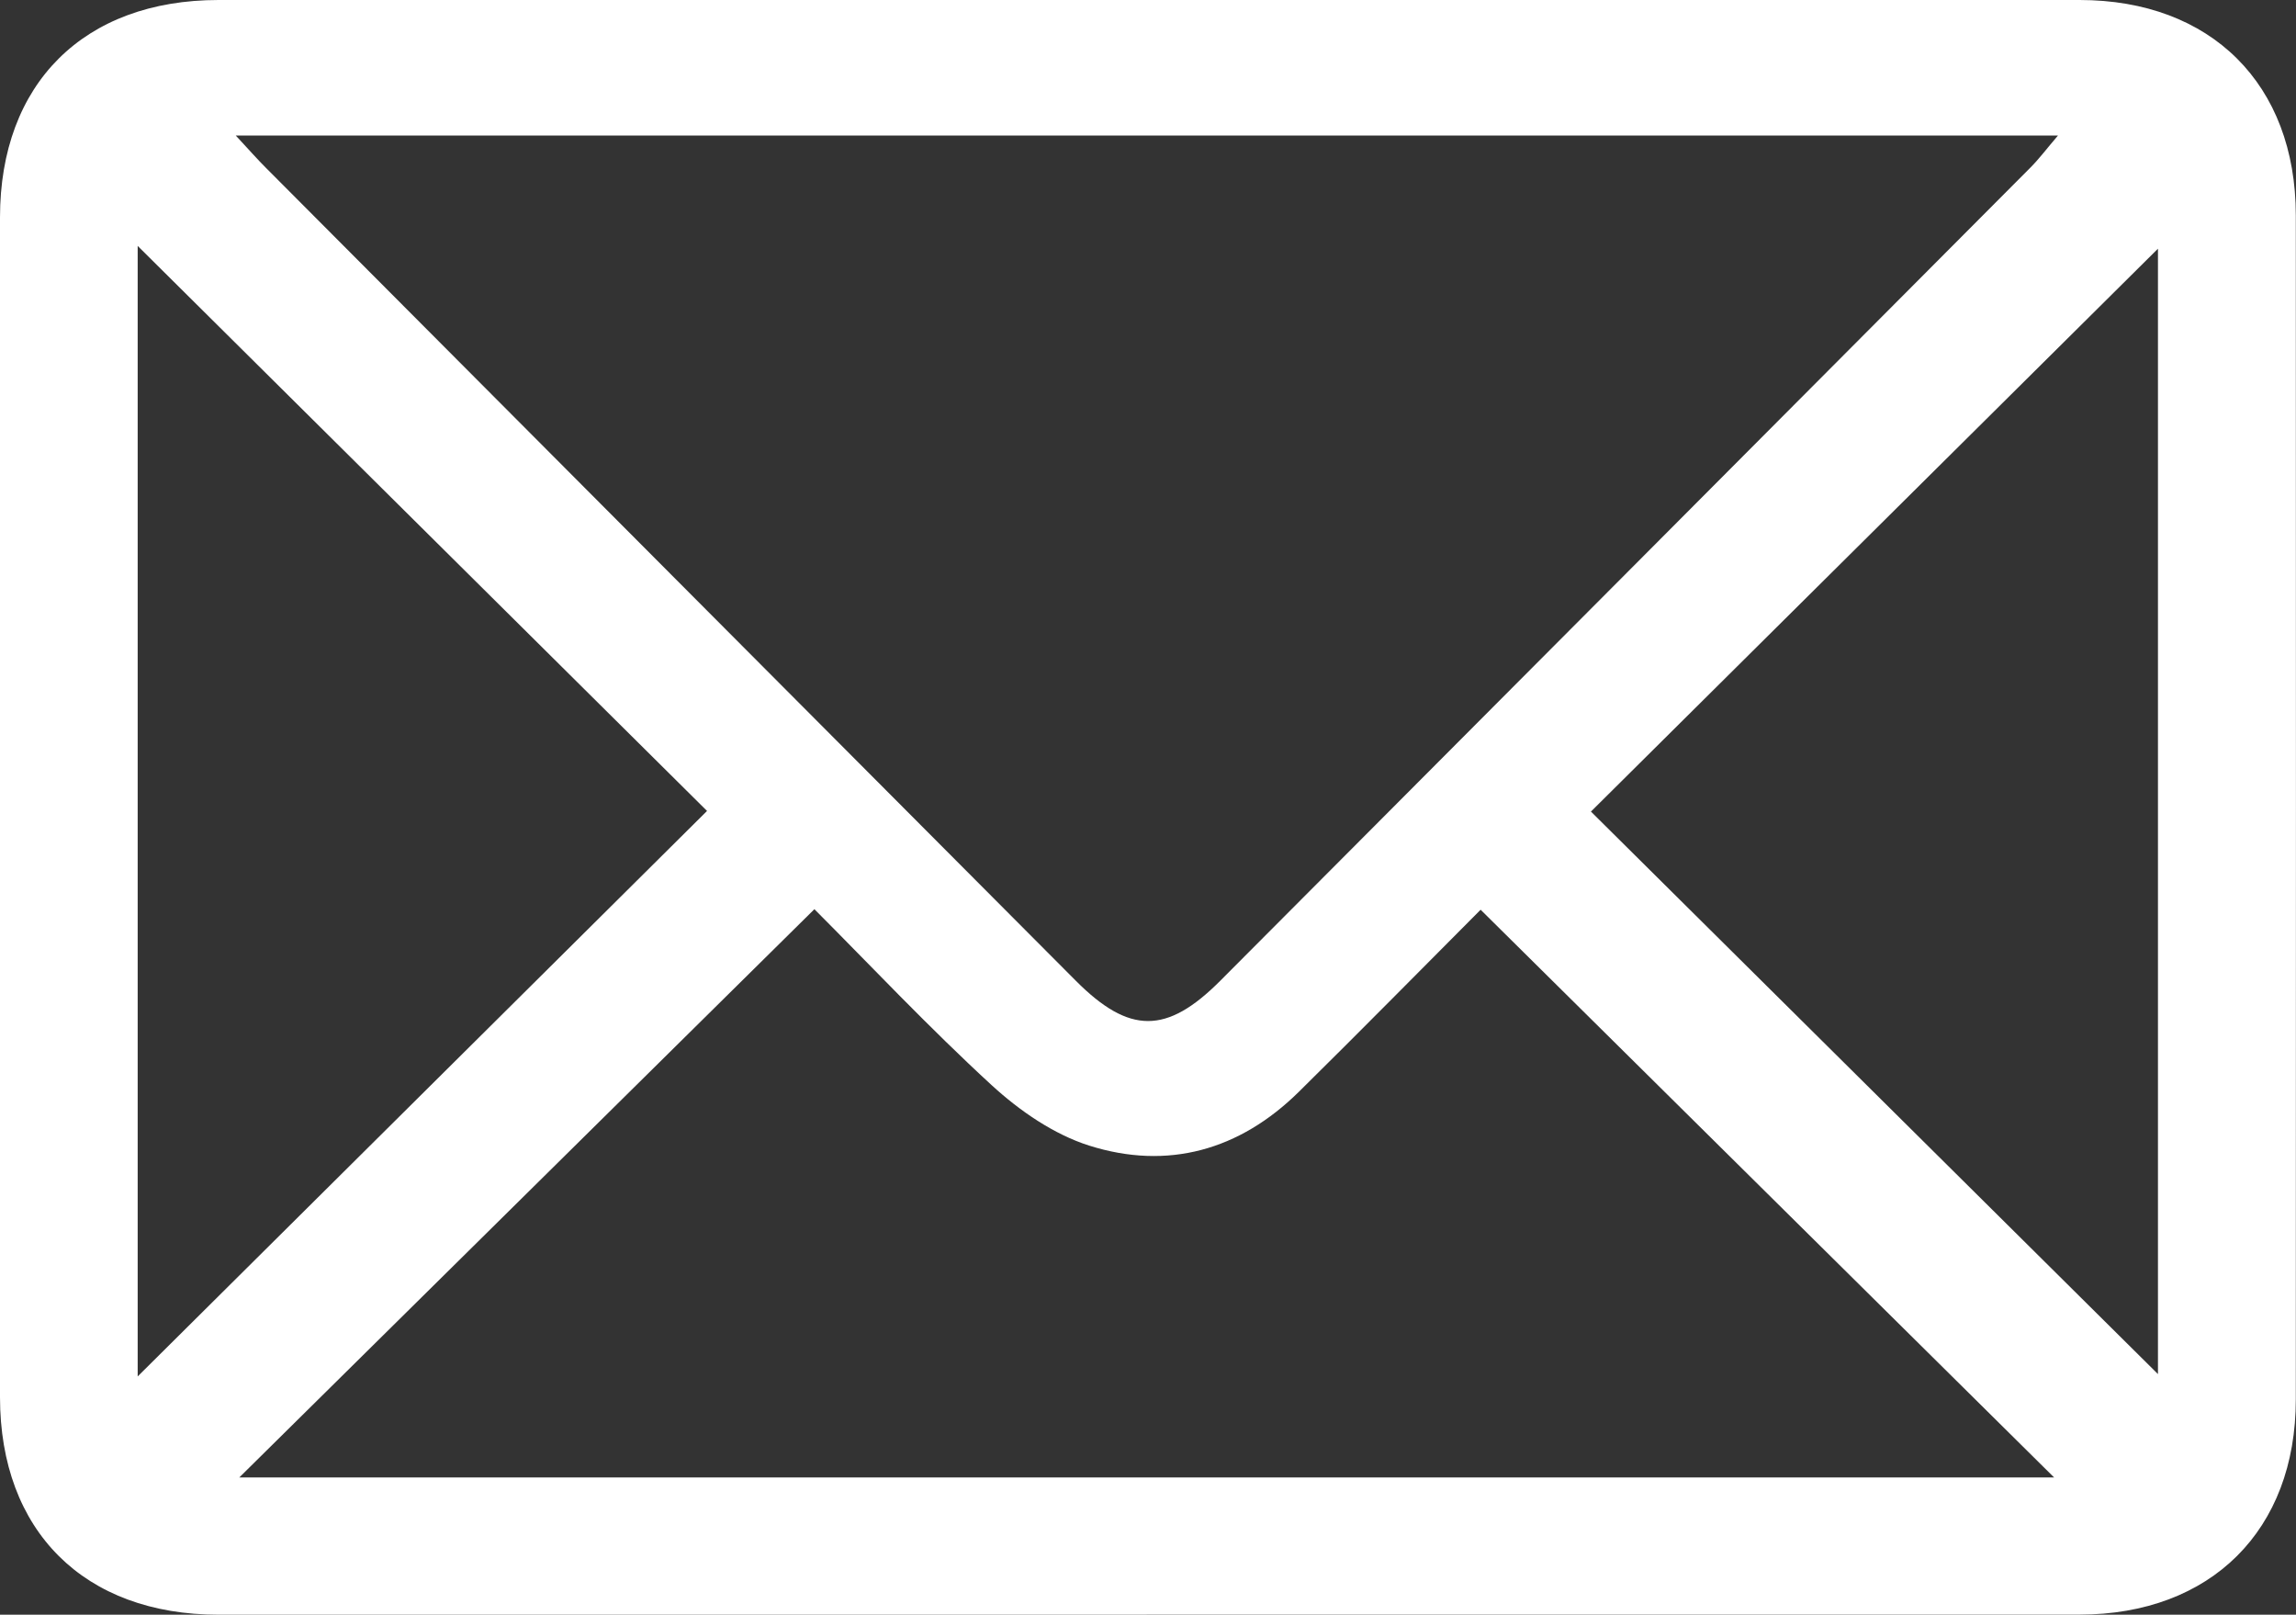
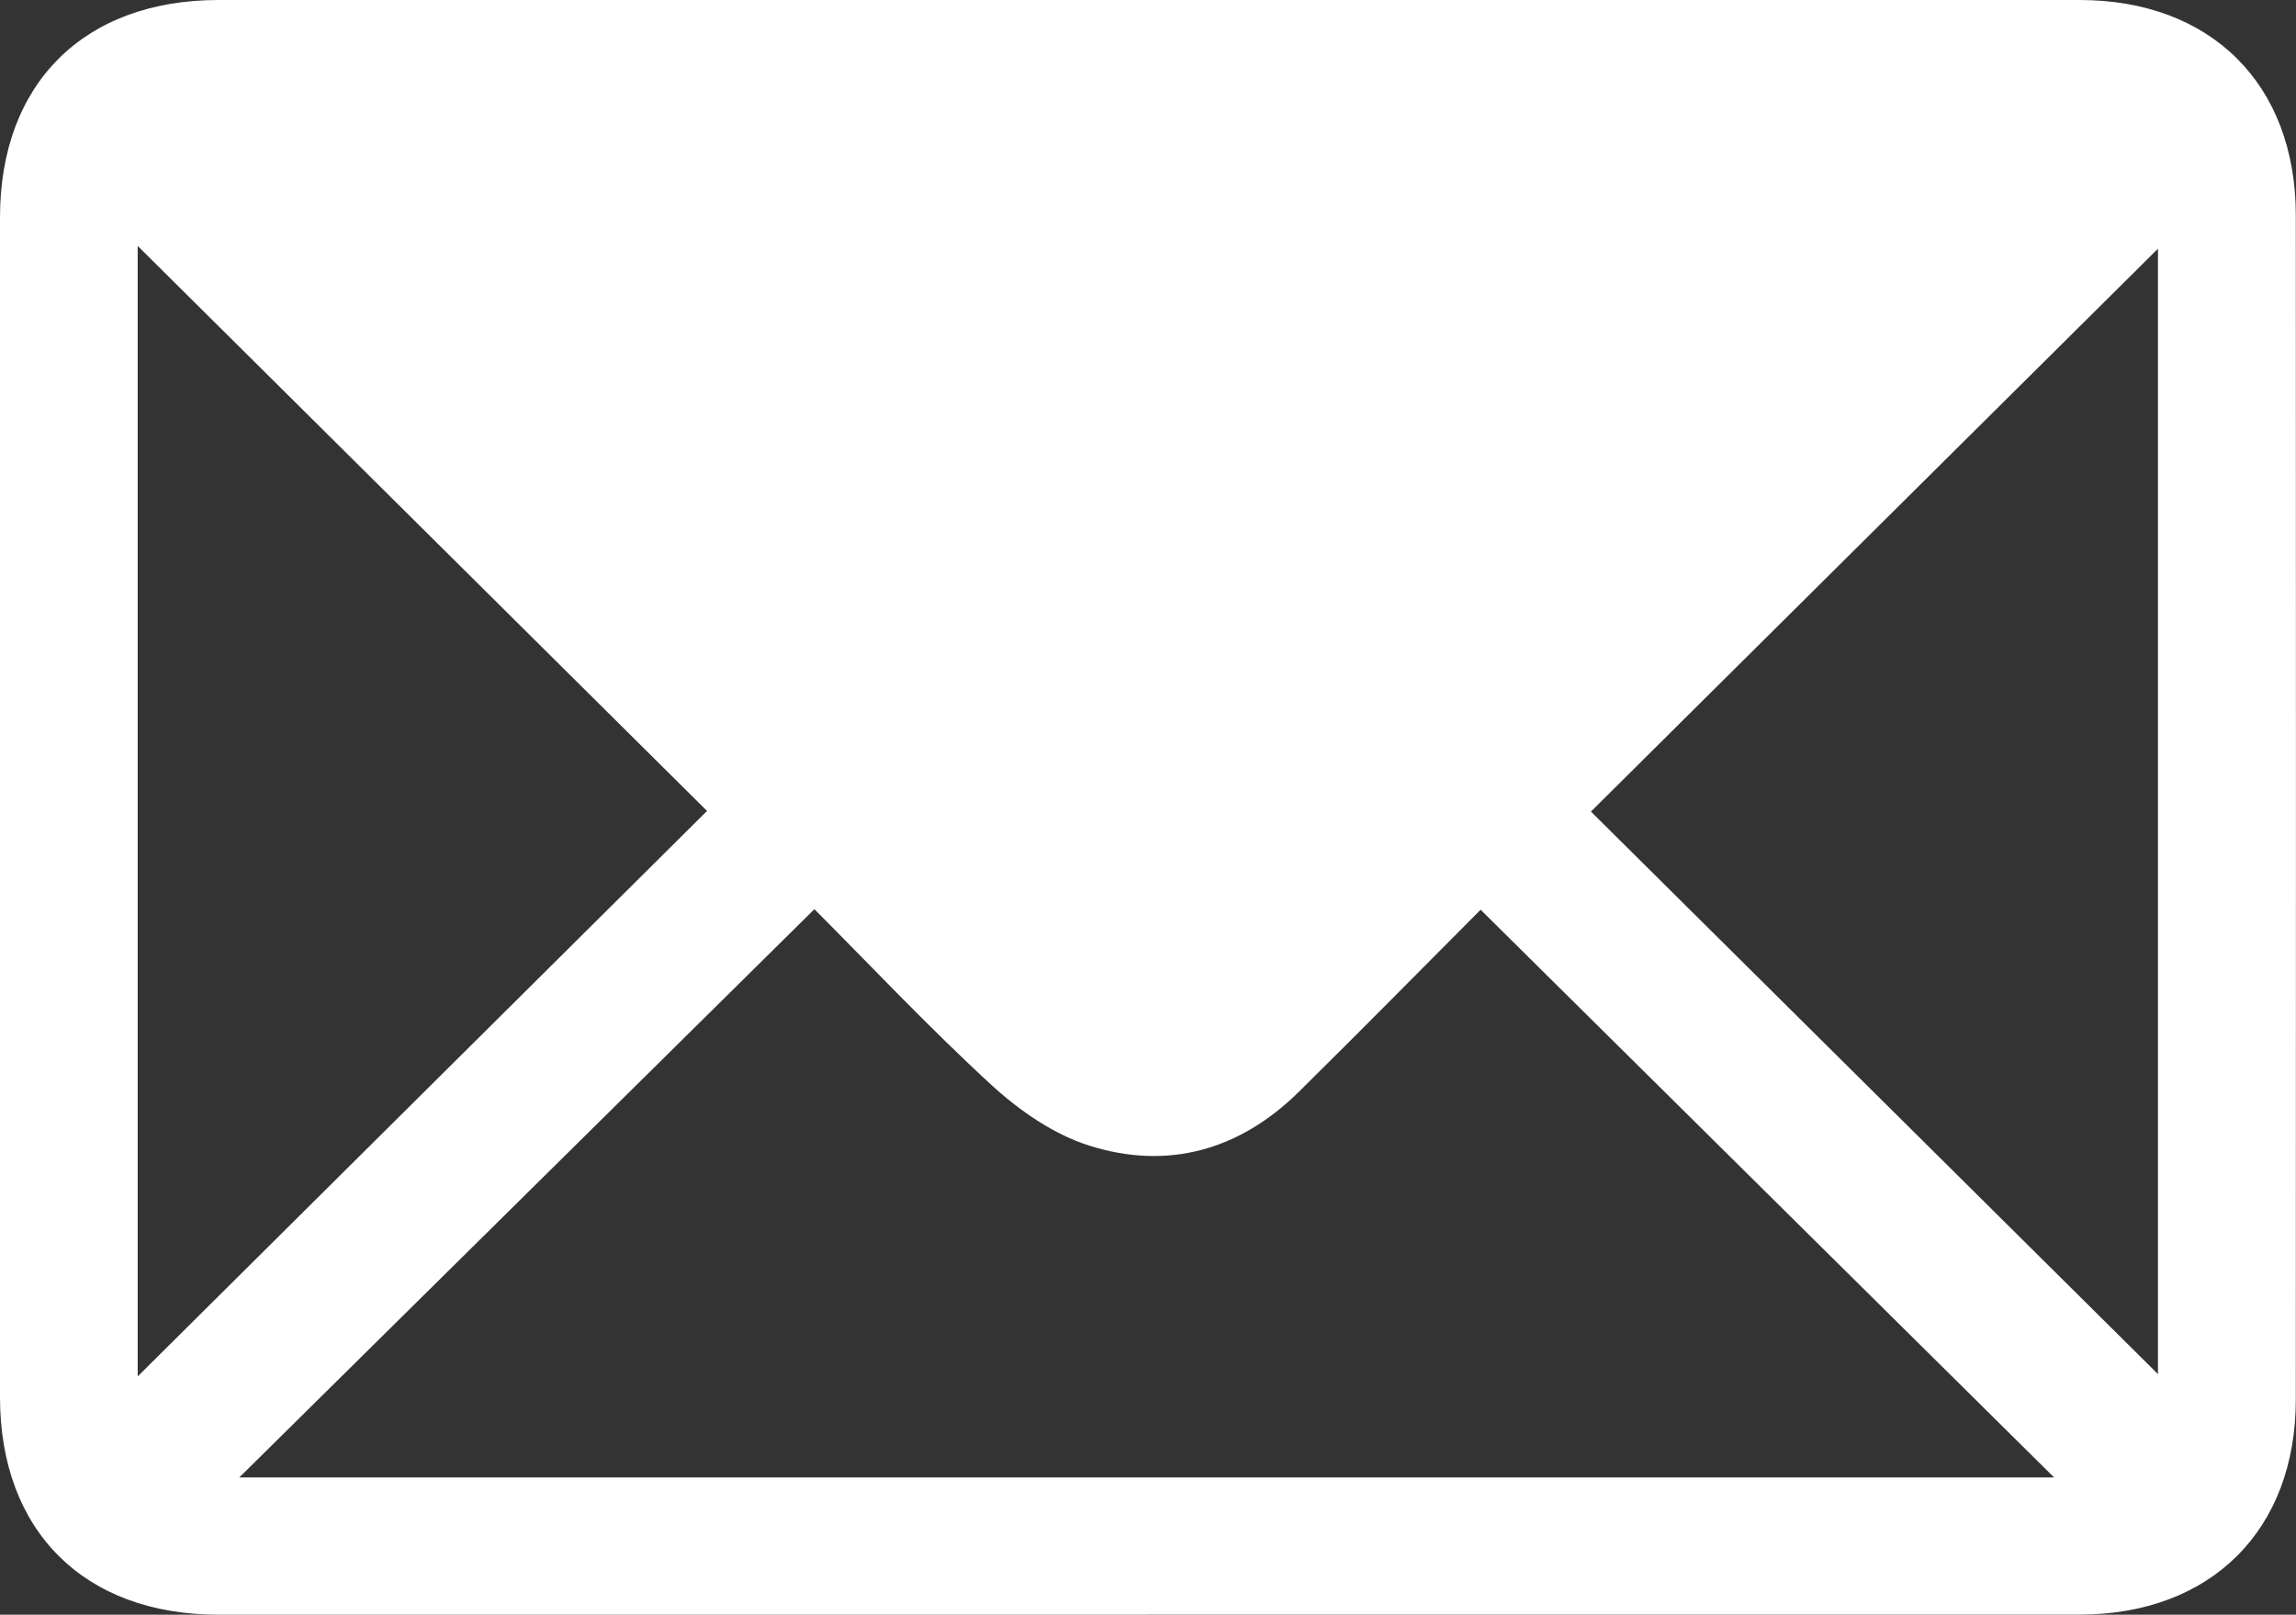
<svg xmlns="http://www.w3.org/2000/svg" id="Layer_1" data-name="Layer 1" viewBox="0 0 255.99 179.98">
  <rect x="0" y="0" width="255.99" height="179.98" fill="#333333" stroke="none" />
  <defs>
    <style>
      .cls-1 {
        fill: #fff;
      }
    </style>
  </defs>
-   <path class="cls-1" d="M127.86,179.98H24.37C9.39,179.98,0,170.65,0,155.73,0,111.9,0,68.07,0,24.24c0-14.93,9.36-24.24,24.37-24.24h207.49c14.66,0,24.1,9.4,24.11,23.99.02,44,.02,88,0,131.99,0,14.58-9.46,23.98-24.12,23.99-34.66,0-69.33,0-103.99,0h-.01ZM26.28,15.1c1.56,1.68,2.41,2.65,3.33,3.57,30.11,30.22,60.22,60.44,90.34,90.65,5.96,5.98,10.13,5.98,16.08.02,30.12-30.21,60.24-60.43,90.34-90.65.98-.98,1.81-2.1,3.08-3.58H26.28ZM26.69,164.68h202.33c-21.38-21.16-42.51-42.08-63.94-63.28-6.42,6.44-13.29,13.42-20.27,20.3-6.6,6.51-14.62,8.76-23.38,5.99-3.94-1.25-7.74-3.87-10.84-6.71-7.05-6.47-13.62-13.46-19.79-19.64-21.58,21.32-42.64,42.13-64.13,63.35h.02ZM78.83,90.39c-21.45-21.28-42.64-42.3-63.48-62.98v126.01c21.28-21.13,42.41-42.11,63.48-63.03ZM240.6,153.16V27.72c-20.8,20.64-42.01,41.69-63.22,62.74,20.89,20.71,42.03,41.69,63.22,62.7Z" />
+   <path class="cls-1" d="M127.86,179.98H24.37C9.39,179.98,0,170.65,0,155.73,0,111.9,0,68.07,0,24.24c0-14.93,9.36-24.24,24.37-24.24h207.49c14.66,0,24.1,9.4,24.11,23.99.02,44,.02,88,0,131.99,0,14.58-9.46,23.98-24.12,23.99-34.66,0-69.33,0-103.99,0h-.01Zc1.56,1.68,2.41,2.65,3.33,3.57,30.11,30.22,60.22,60.44,90.34,90.65,5.96,5.98,10.13,5.98,16.08.02,30.12-30.21,60.24-60.43,90.34-90.65.98-.98,1.81-2.1,3.08-3.58H26.28ZM26.69,164.68h202.33c-21.38-21.16-42.51-42.08-63.94-63.28-6.42,6.44-13.29,13.42-20.27,20.3-6.6,6.51-14.62,8.76-23.38,5.99-3.94-1.25-7.74-3.87-10.84-6.71-7.05-6.47-13.62-13.46-19.79-19.64-21.58,21.32-42.64,42.13-64.13,63.35h.02ZM78.83,90.39c-21.45-21.28-42.64-42.3-63.48-62.98v126.01c21.28-21.13,42.41-42.11,63.48-63.03ZM240.6,153.16V27.72c-20.8,20.64-42.01,41.69-63.22,62.74,20.89,20.71,42.03,41.69,63.22,62.7Z" />
</svg>